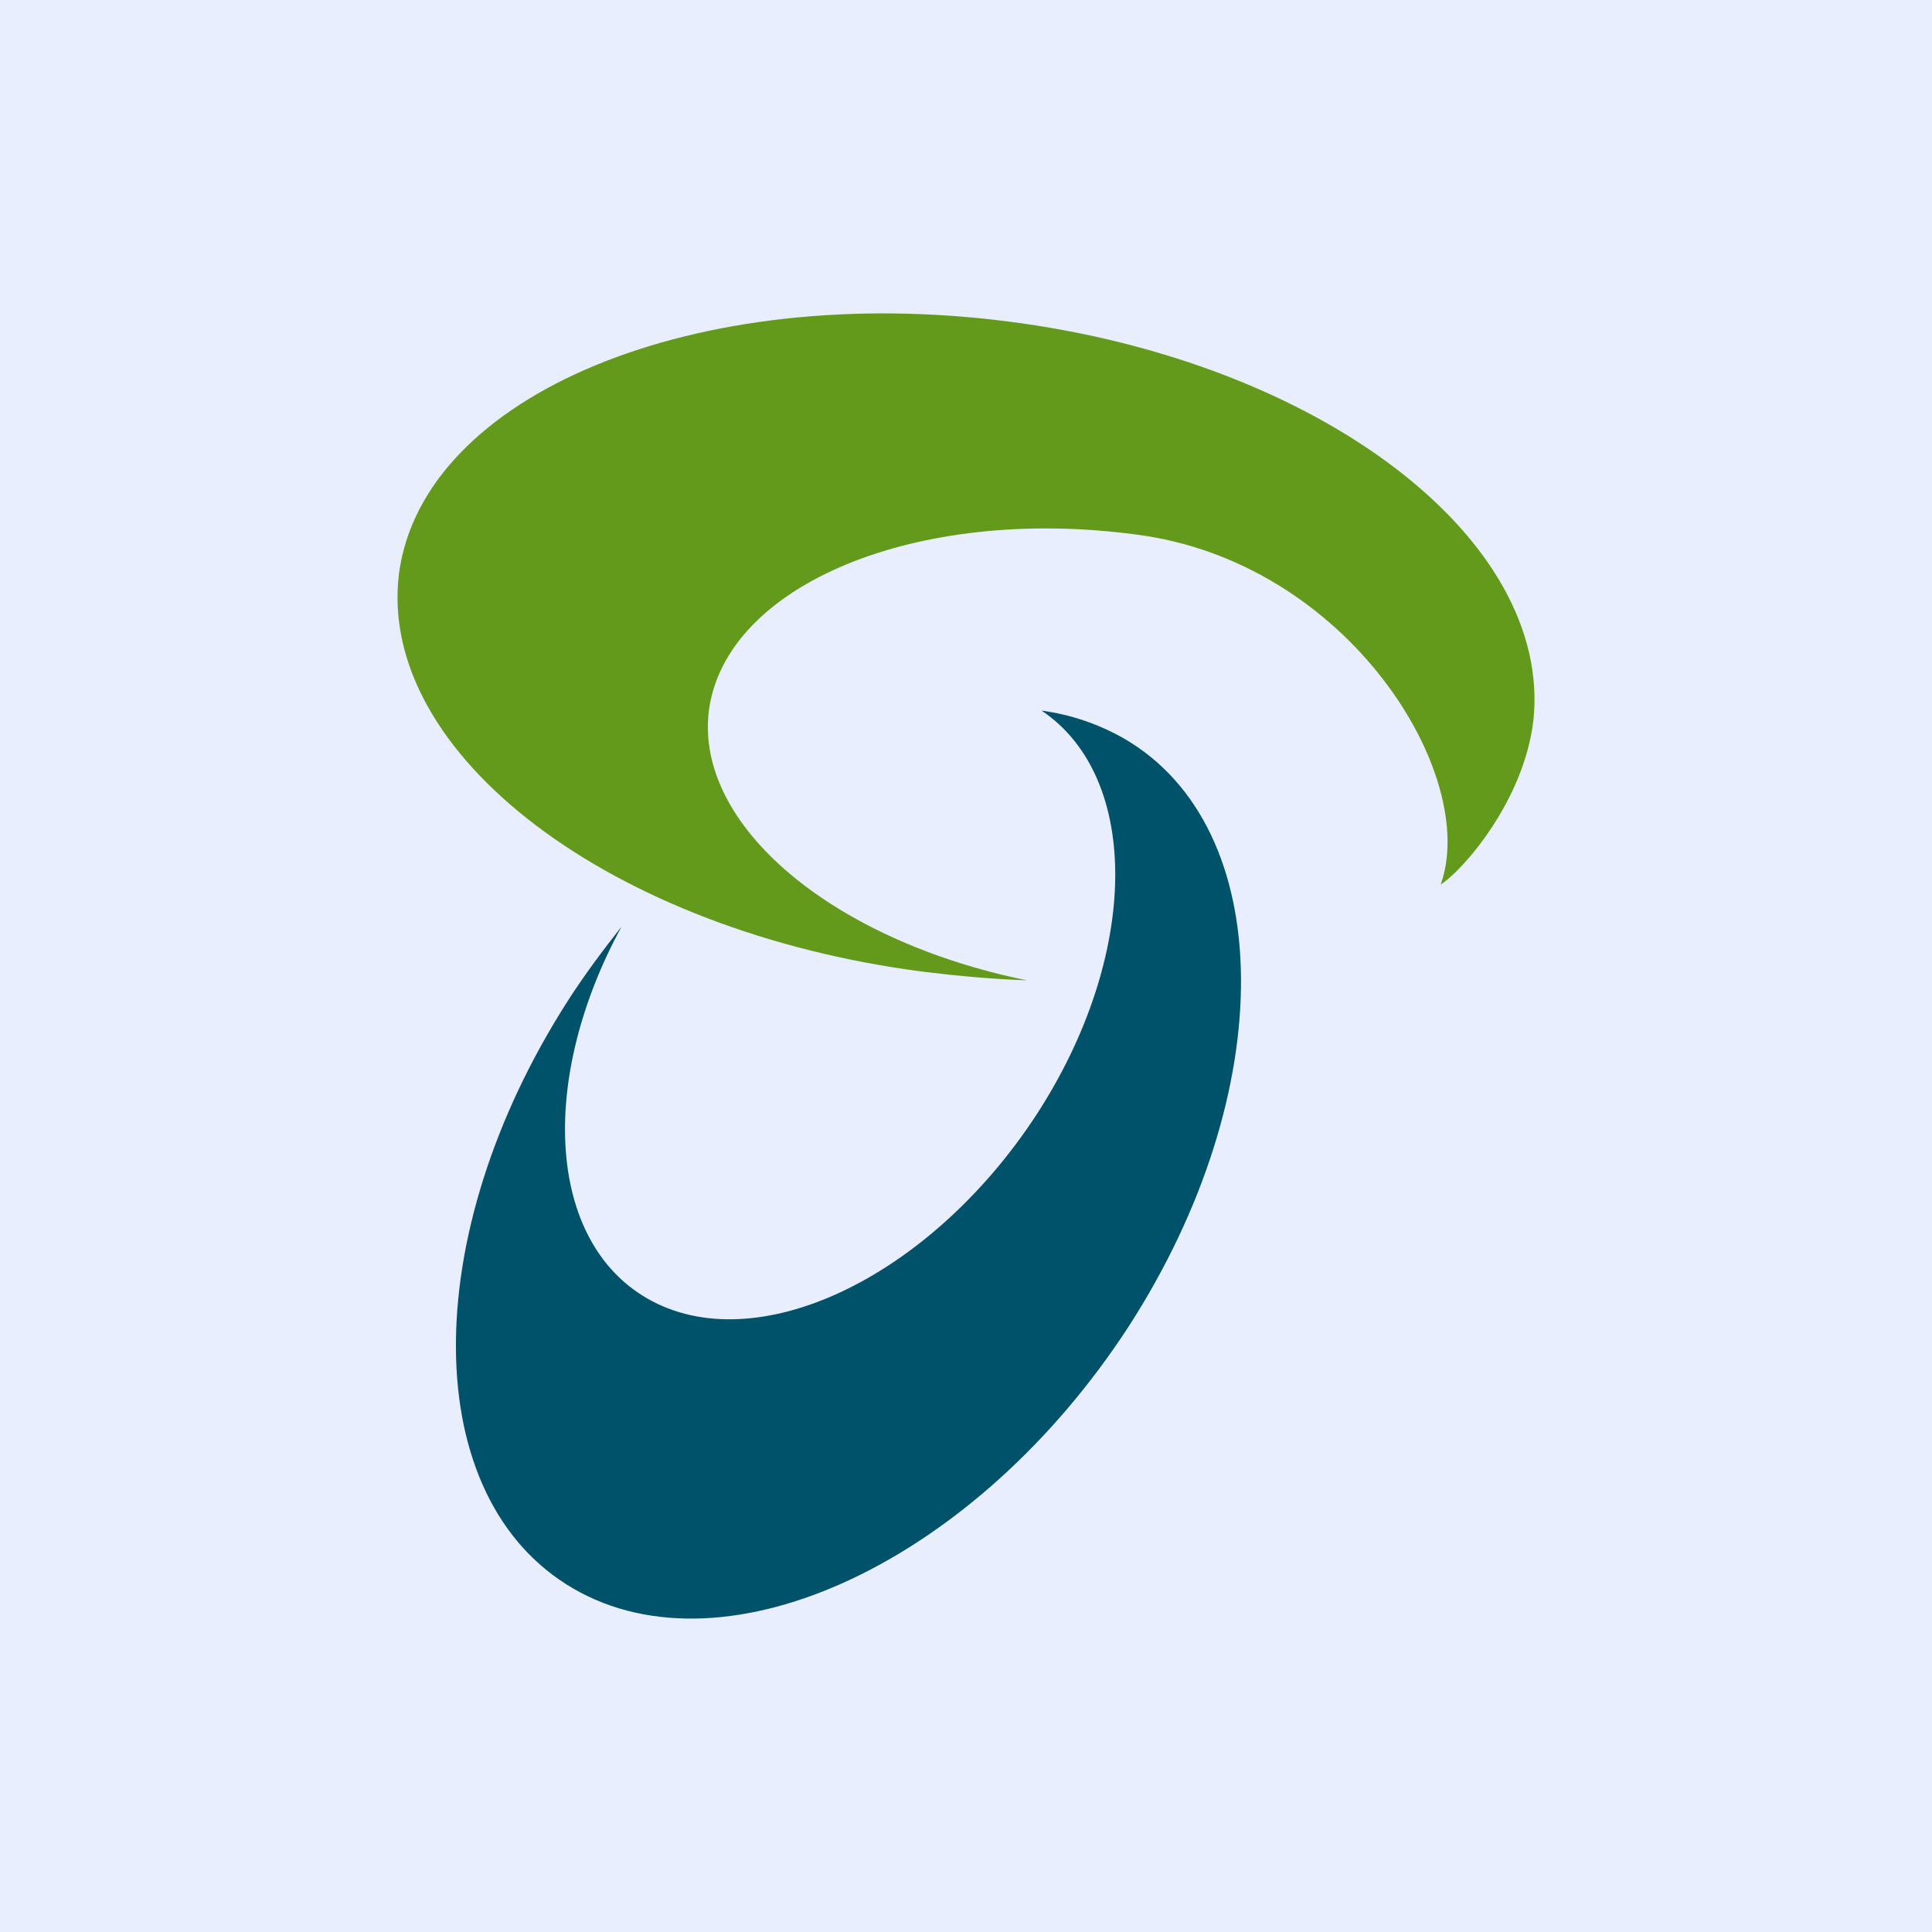
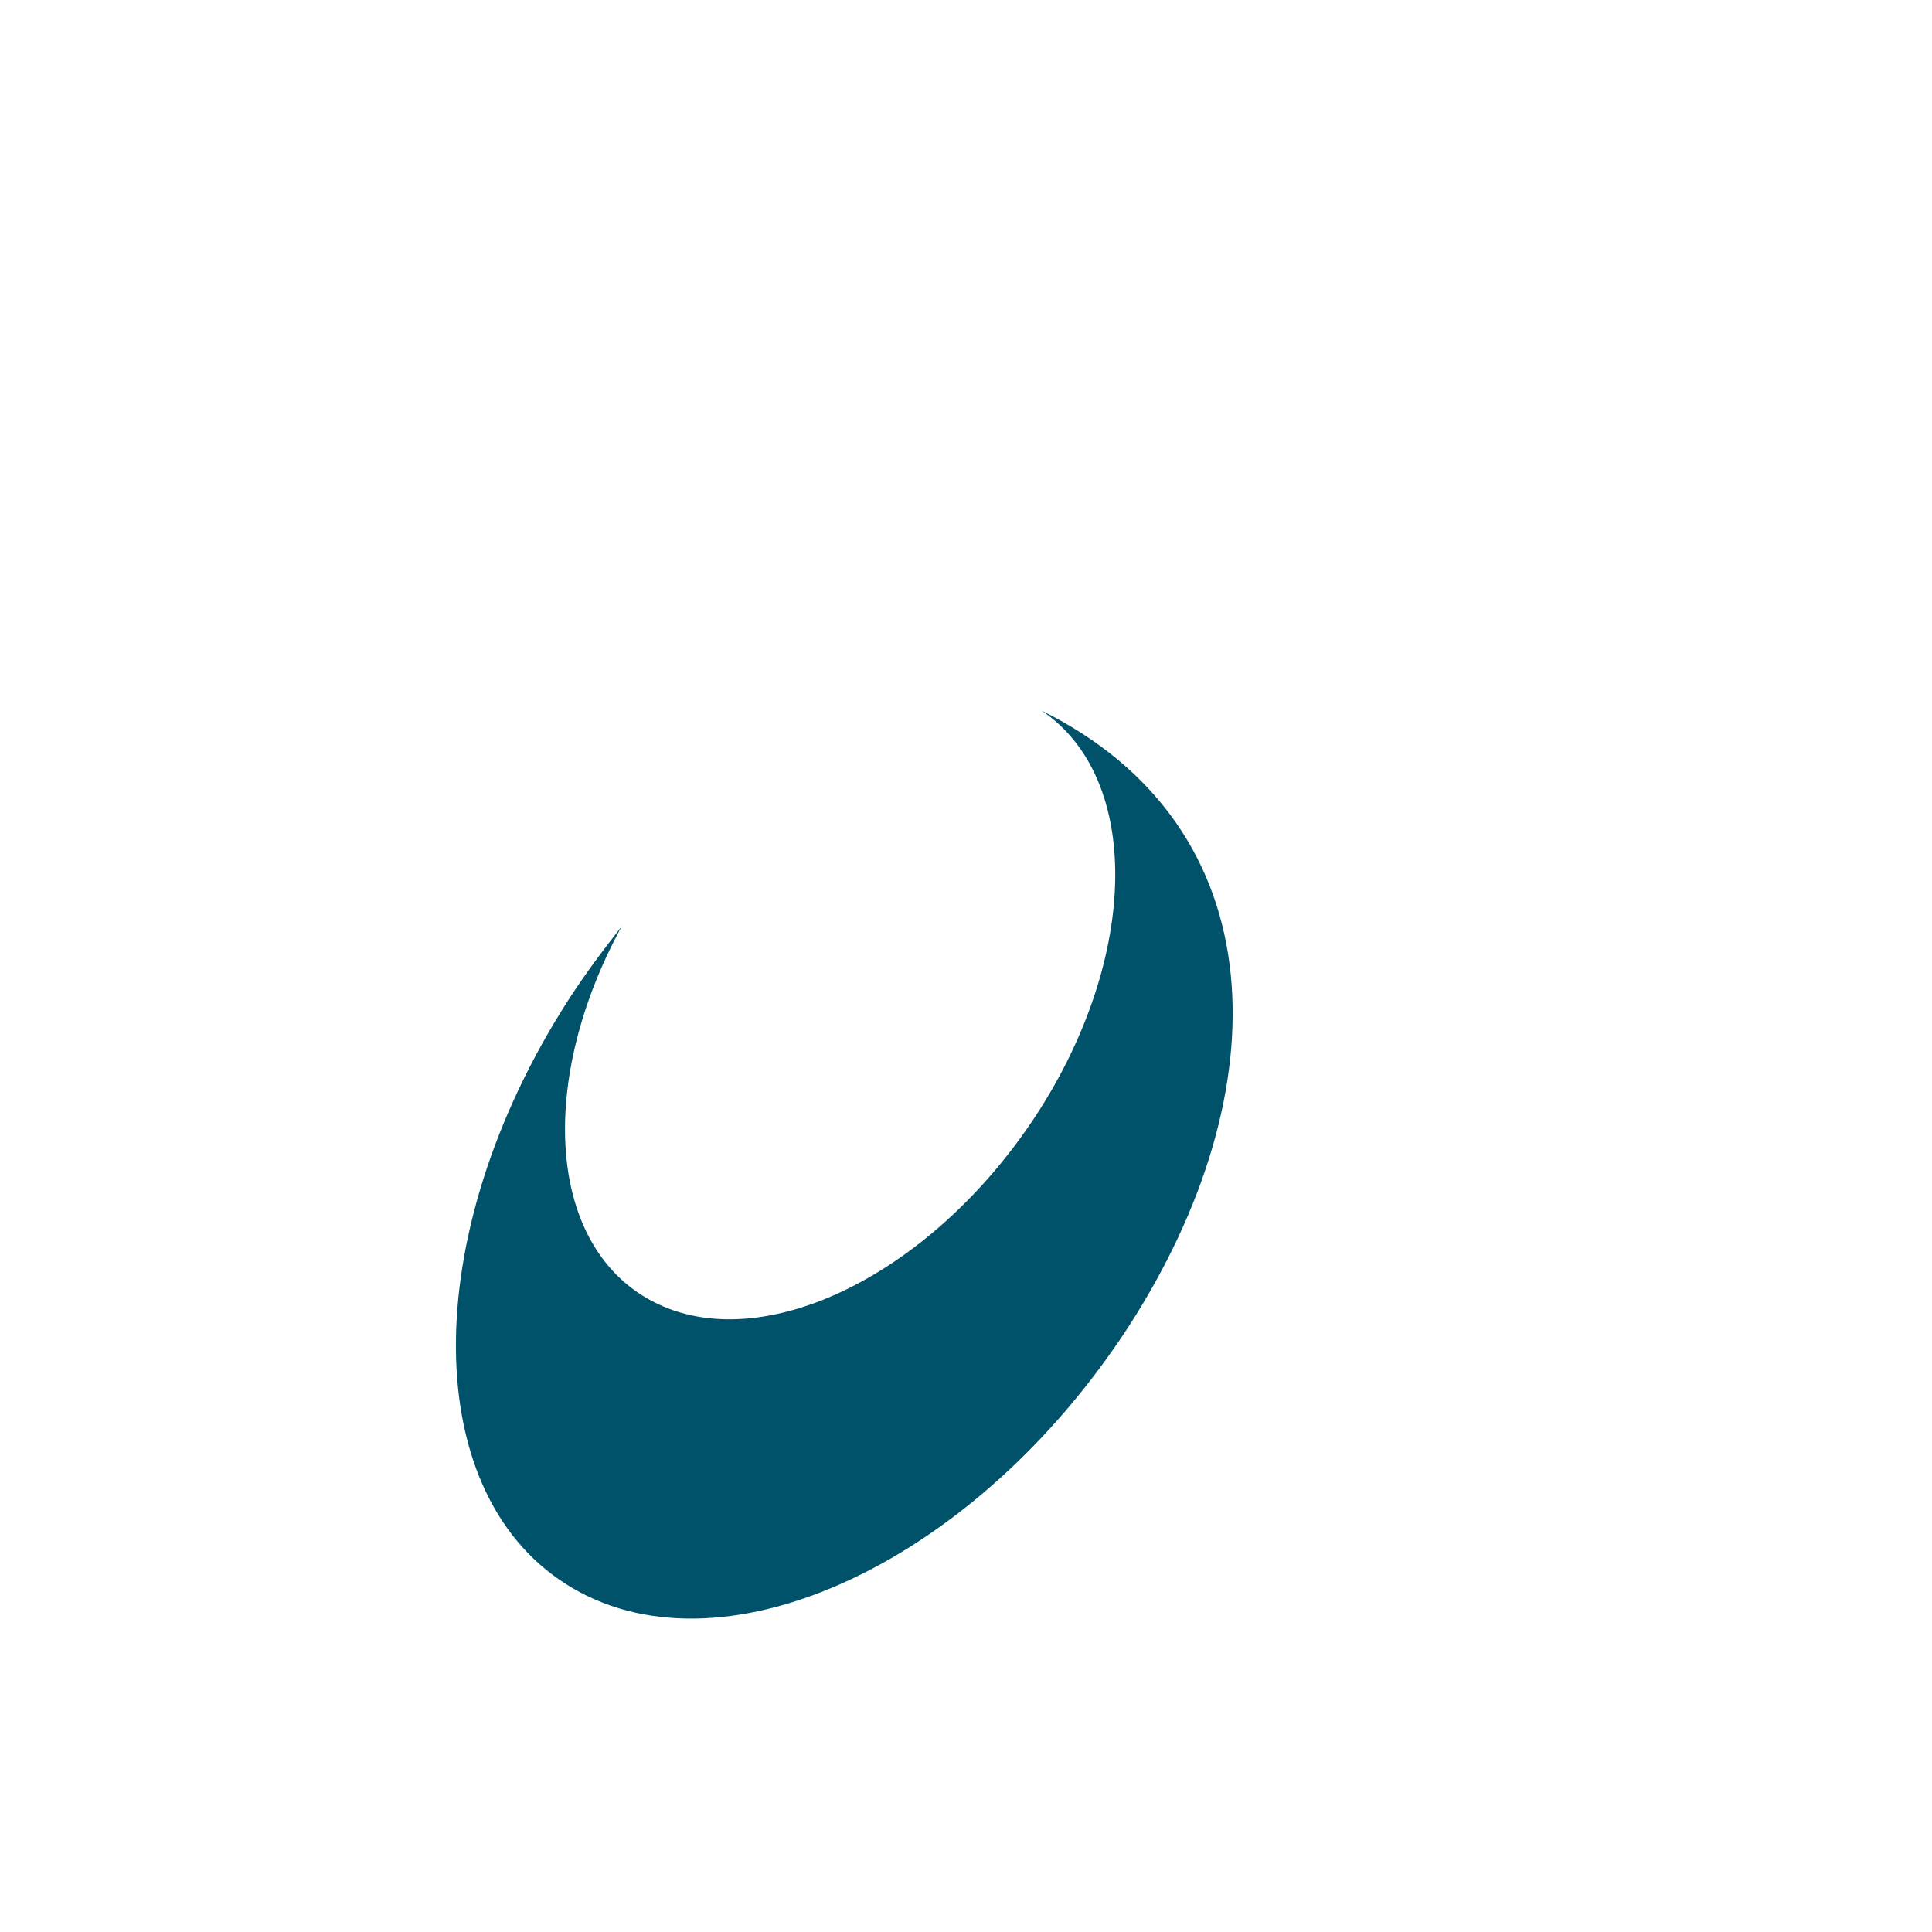
<svg xmlns="http://www.w3.org/2000/svg" width="56" height="56" viewBox="0 0 56 56" fill="none">
-   <rect width="56" height="56" fill="#E8EEFD" />
-   <path d="M29.765 28.415C28.779 28.381 27.794 28.292 26.785 28.169C17.713 27.004 10.915 21.852 11.565 16.621C12.259 11.436 20.166 8.154 29.227 9.319C38.299 10.484 44.986 15.636 44.448 20.866C44.179 23.218 42.387 25.245 41.76 25.637C42.891 22.468 39.072 16.263 32.901 15.49C26.55 14.65 21.029 16.957 20.547 20.597C20.133 23.935 24.154 27.273 29.765 28.415Z" fill="#639A1C" />
-   <path d="M18.755 37.633C21.891 39.447 26.931 37.061 30.034 32.324C33.046 27.698 33.08 22.535 30.19 20.597C31.019 20.709 31.826 20.978 32.576 21.404C37.045 23.991 37.112 31.629 32.721 38.439C28.309 45.237 21.085 48.642 16.616 46.044C12.136 43.445 12.08 35.841 16.459 29.009C16.941 28.258 17.478 27.541 18.016 26.858C15.597 31.305 15.866 35.964 18.755 37.633Z" fill="#00526A" />
+   <path d="M18.755 37.633C21.891 39.447 26.931 37.061 30.034 32.324C33.046 27.698 33.08 22.535 30.19 20.597C37.045 23.991 37.112 31.629 32.721 38.439C28.309 45.237 21.085 48.642 16.616 46.044C12.136 43.445 12.08 35.841 16.459 29.009C16.941 28.258 17.478 27.541 18.016 26.858C15.597 31.305 15.866 35.964 18.755 37.633Z" fill="#00526A" />
</svg>